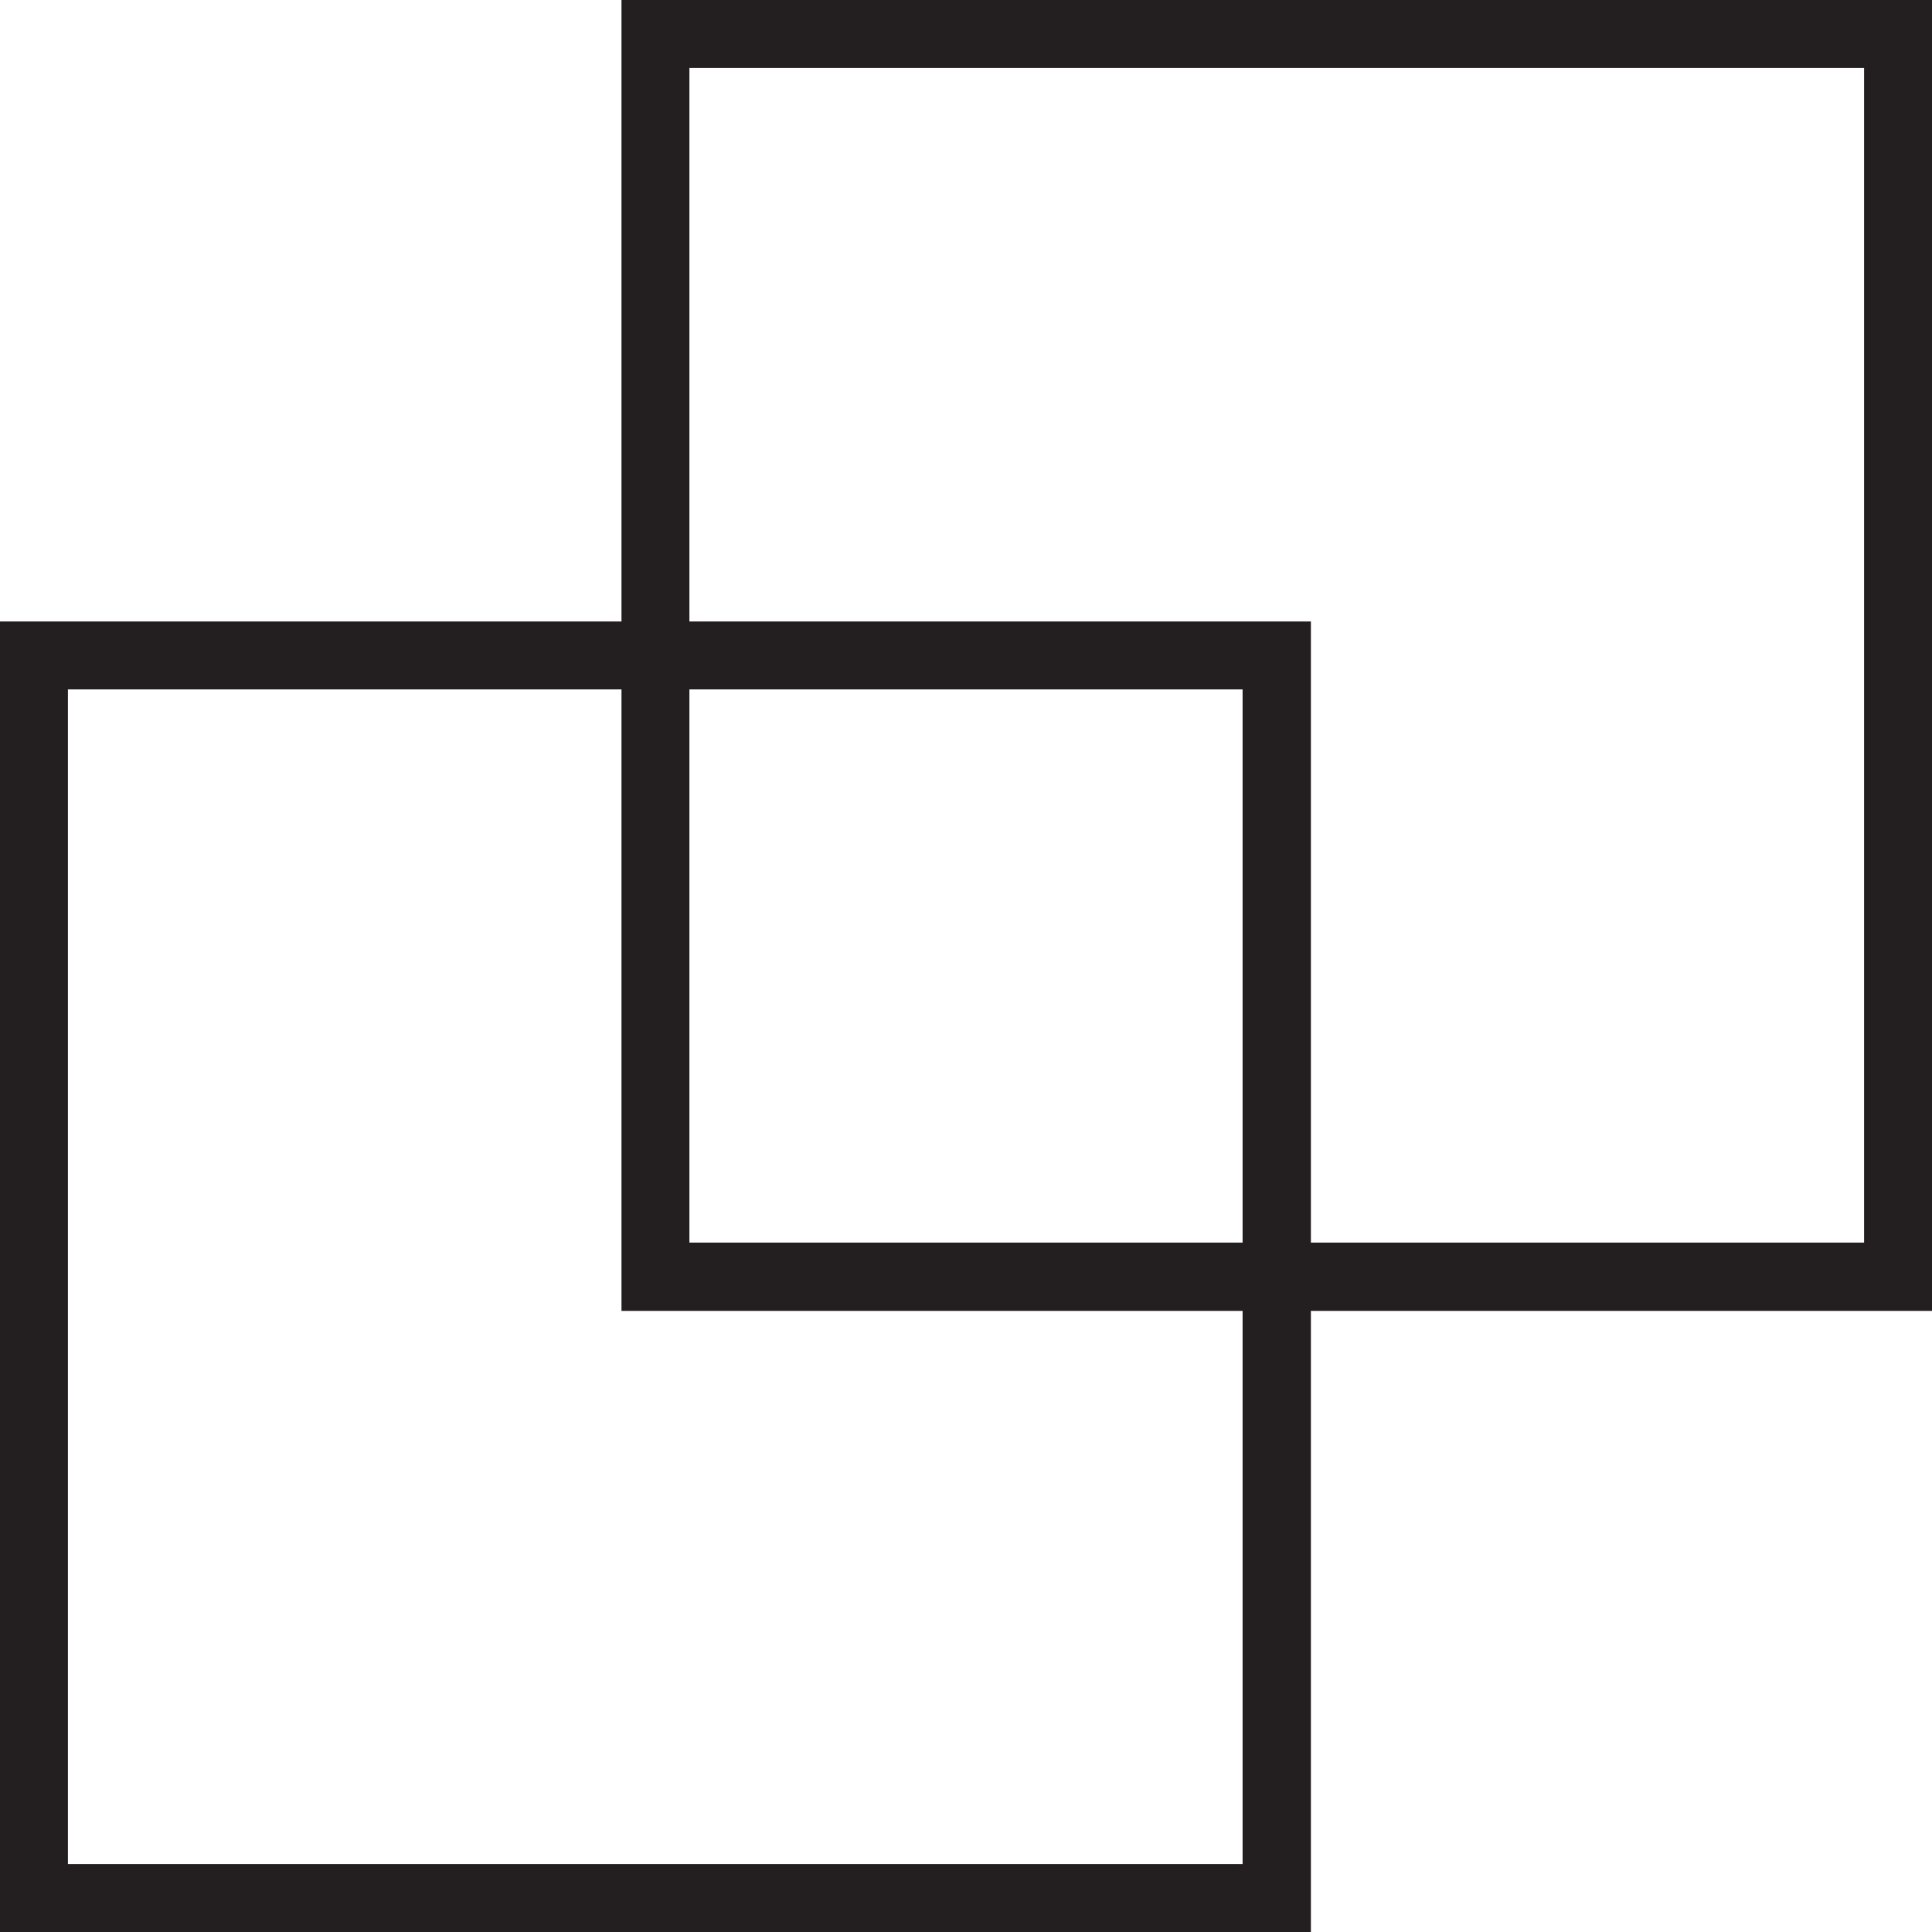
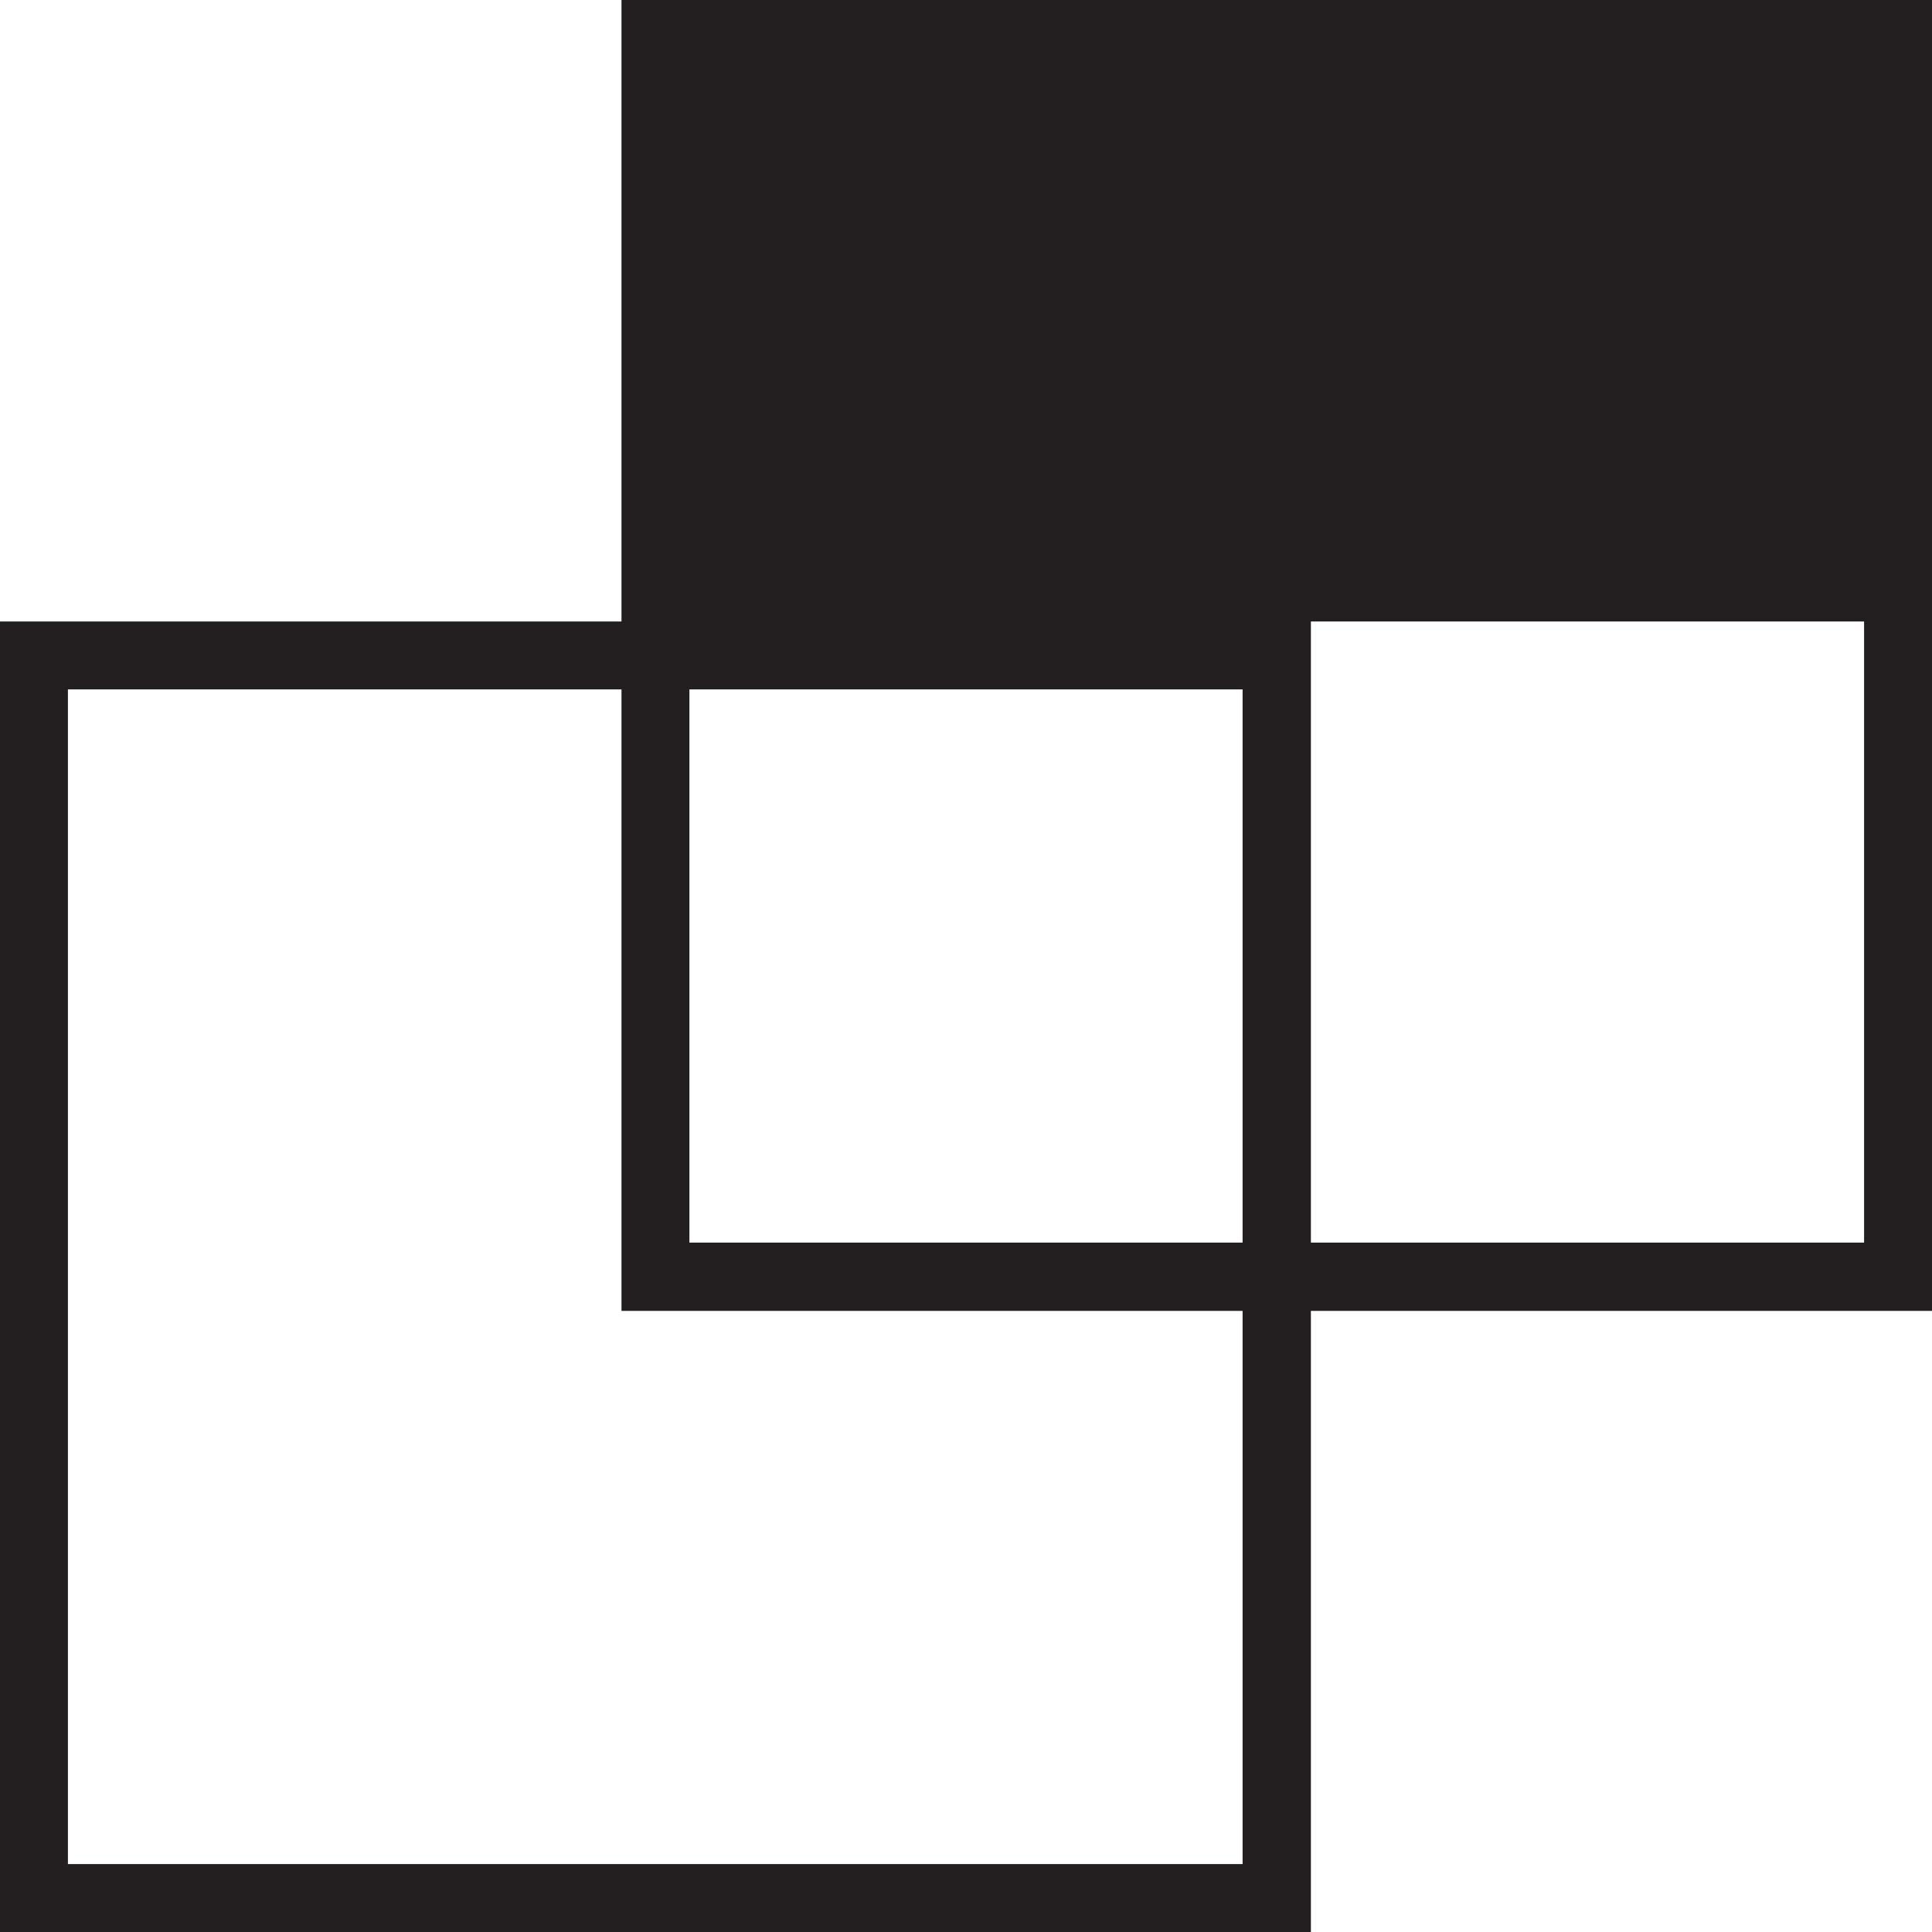
<svg xmlns="http://www.w3.org/2000/svg" viewBox="0 0 51.2 51.2">
  <defs>
    <style>.cls-1{fill:#231f20;}</style>
  </defs>
  <title>ico_relativity</title>
  <g id="Layer_2" data-name="Layer 2">
    <g id="Layer_3" data-name="Layer 3">
-       <path class="cls-1" d="M51.2,0H16.47V16.47H0V51.2H34.74V34.74H51.2ZM32.93,49.4H1.8V18.27H16.47V34.74H32.93Zm0-16.47H18.27V18.27H32.93Zm16.47,0H34.74V16.47H18.27V1.8H49.4Z" />
+       <path class="cls-1" d="M51.2,0H16.47V16.47H0V51.2H34.74V34.74H51.2ZM32.93,49.4H1.8V18.27H16.47V34.74H32.93Zm0-16.47H18.27V18.27H32.93Zm16.47,0H34.74V16.47H18.27H49.4Z" />
    </g>
  </g>
</svg>